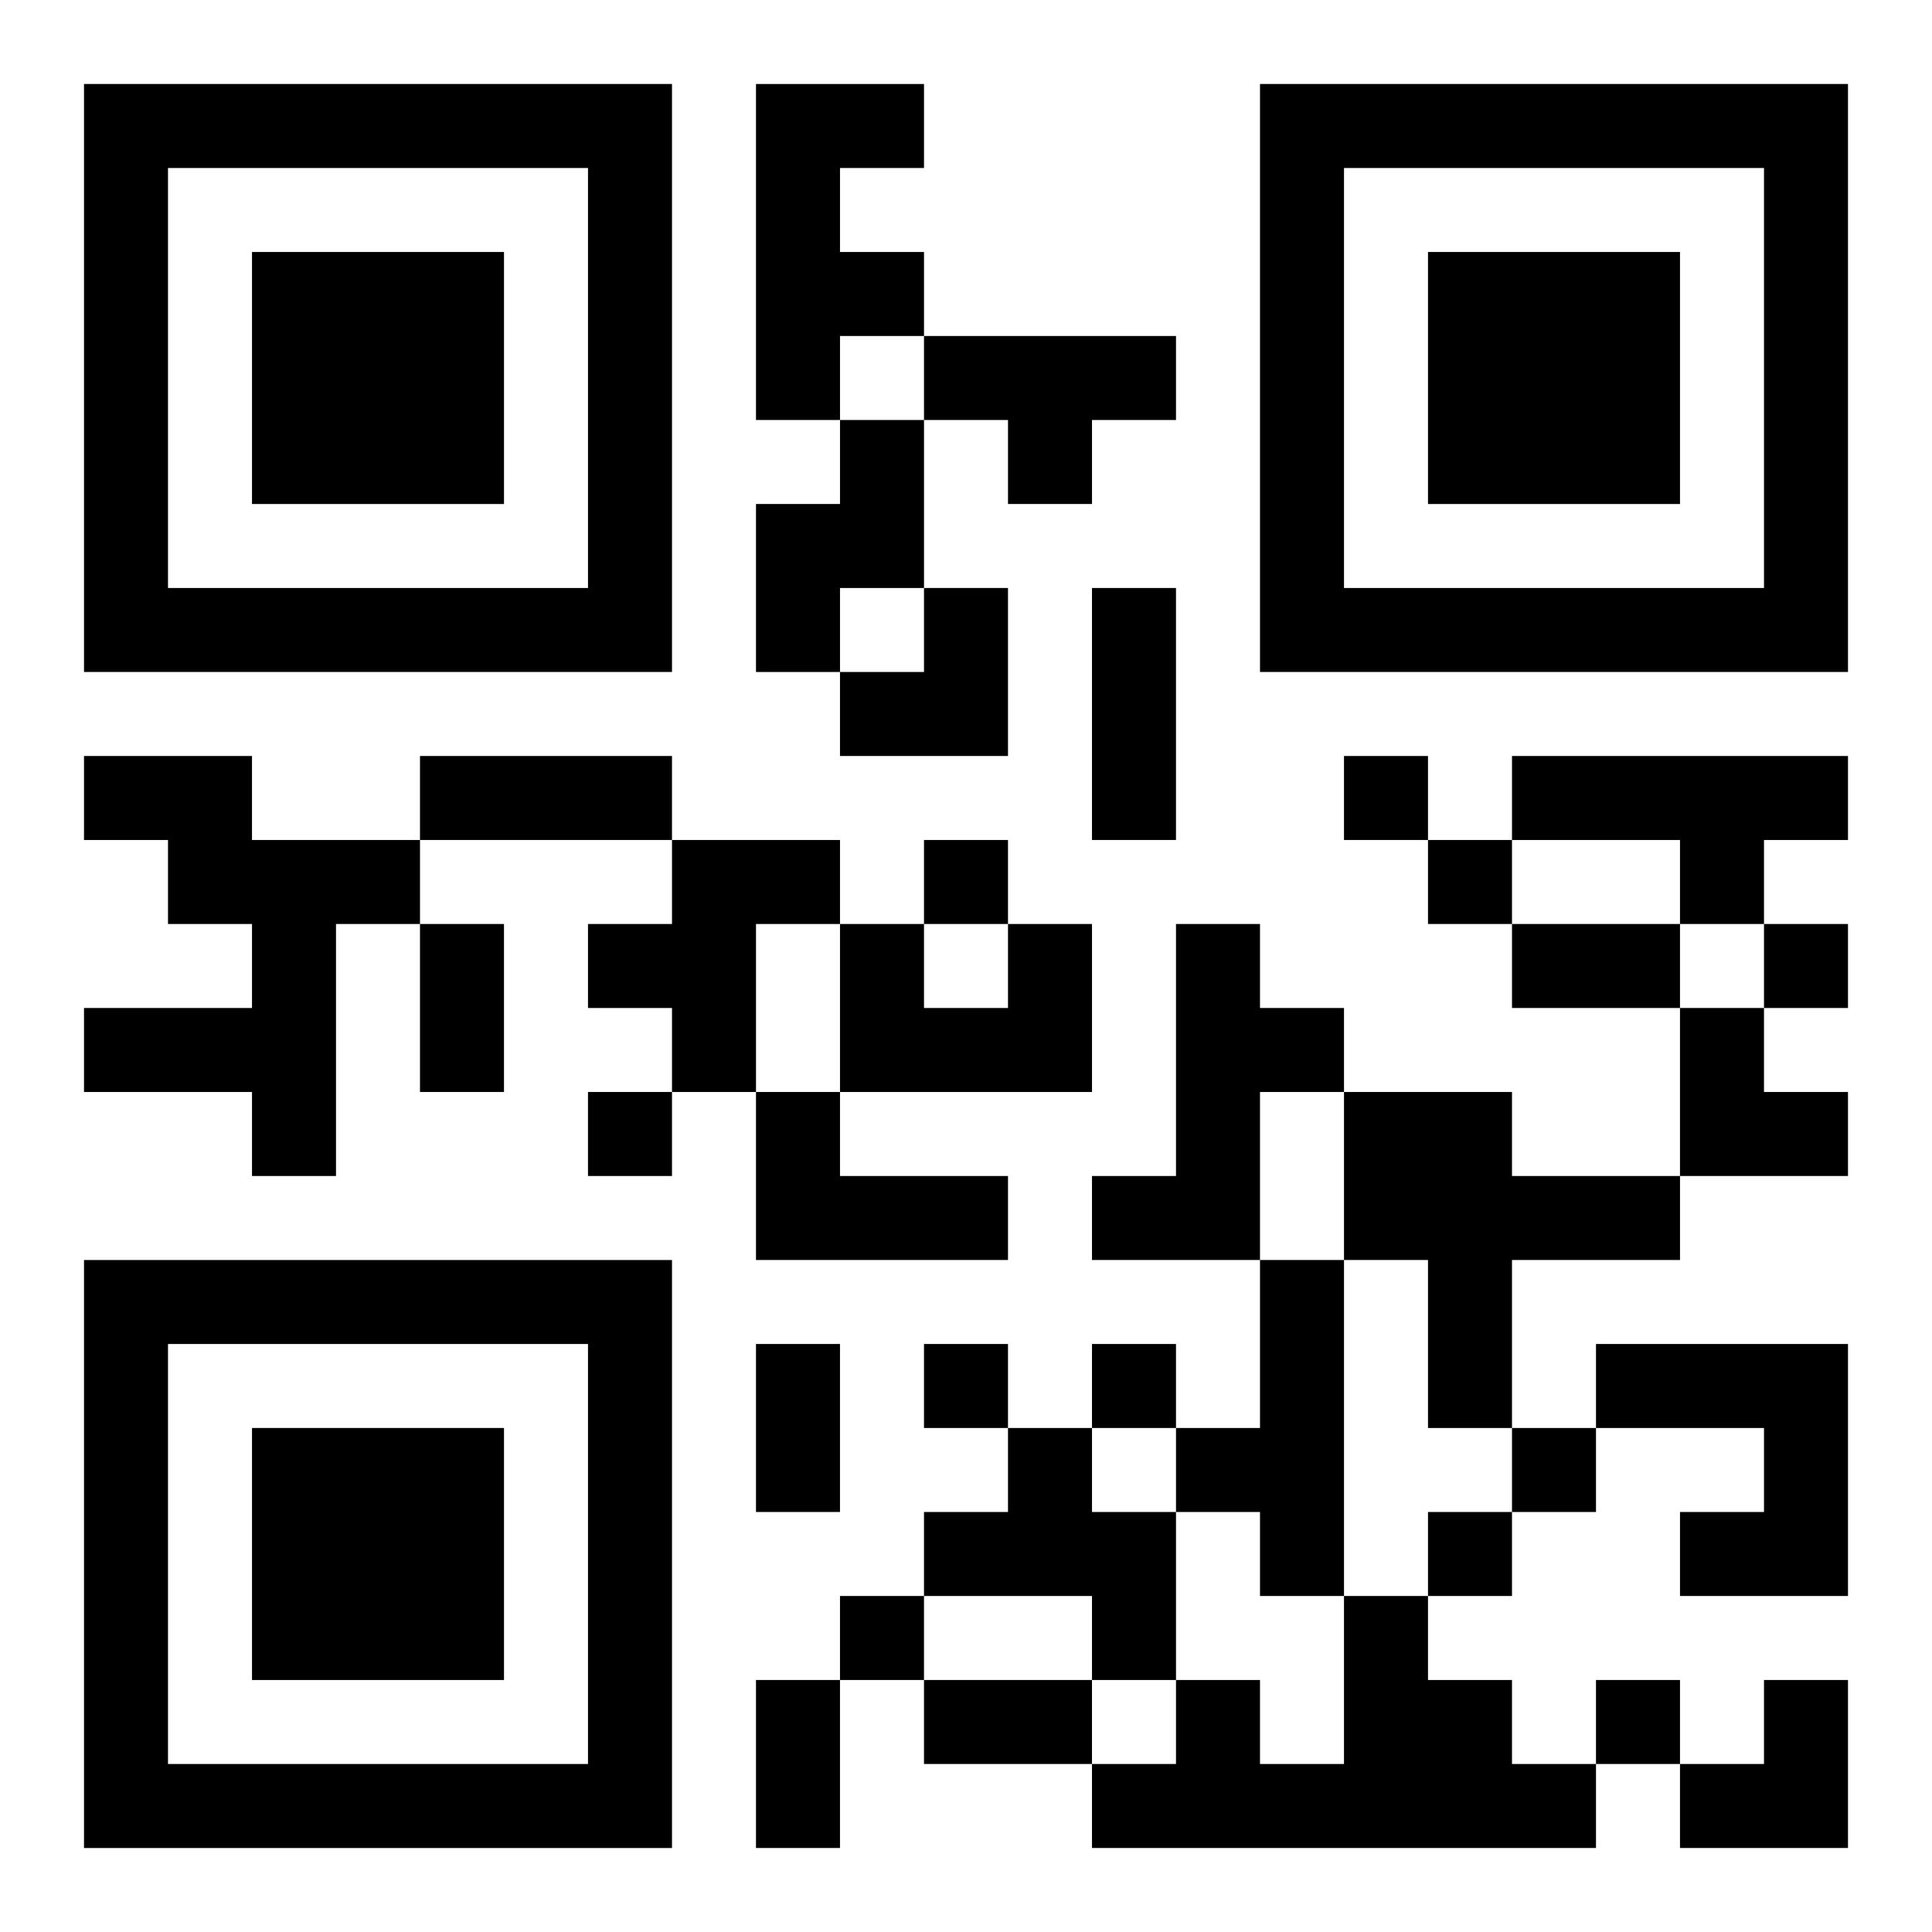
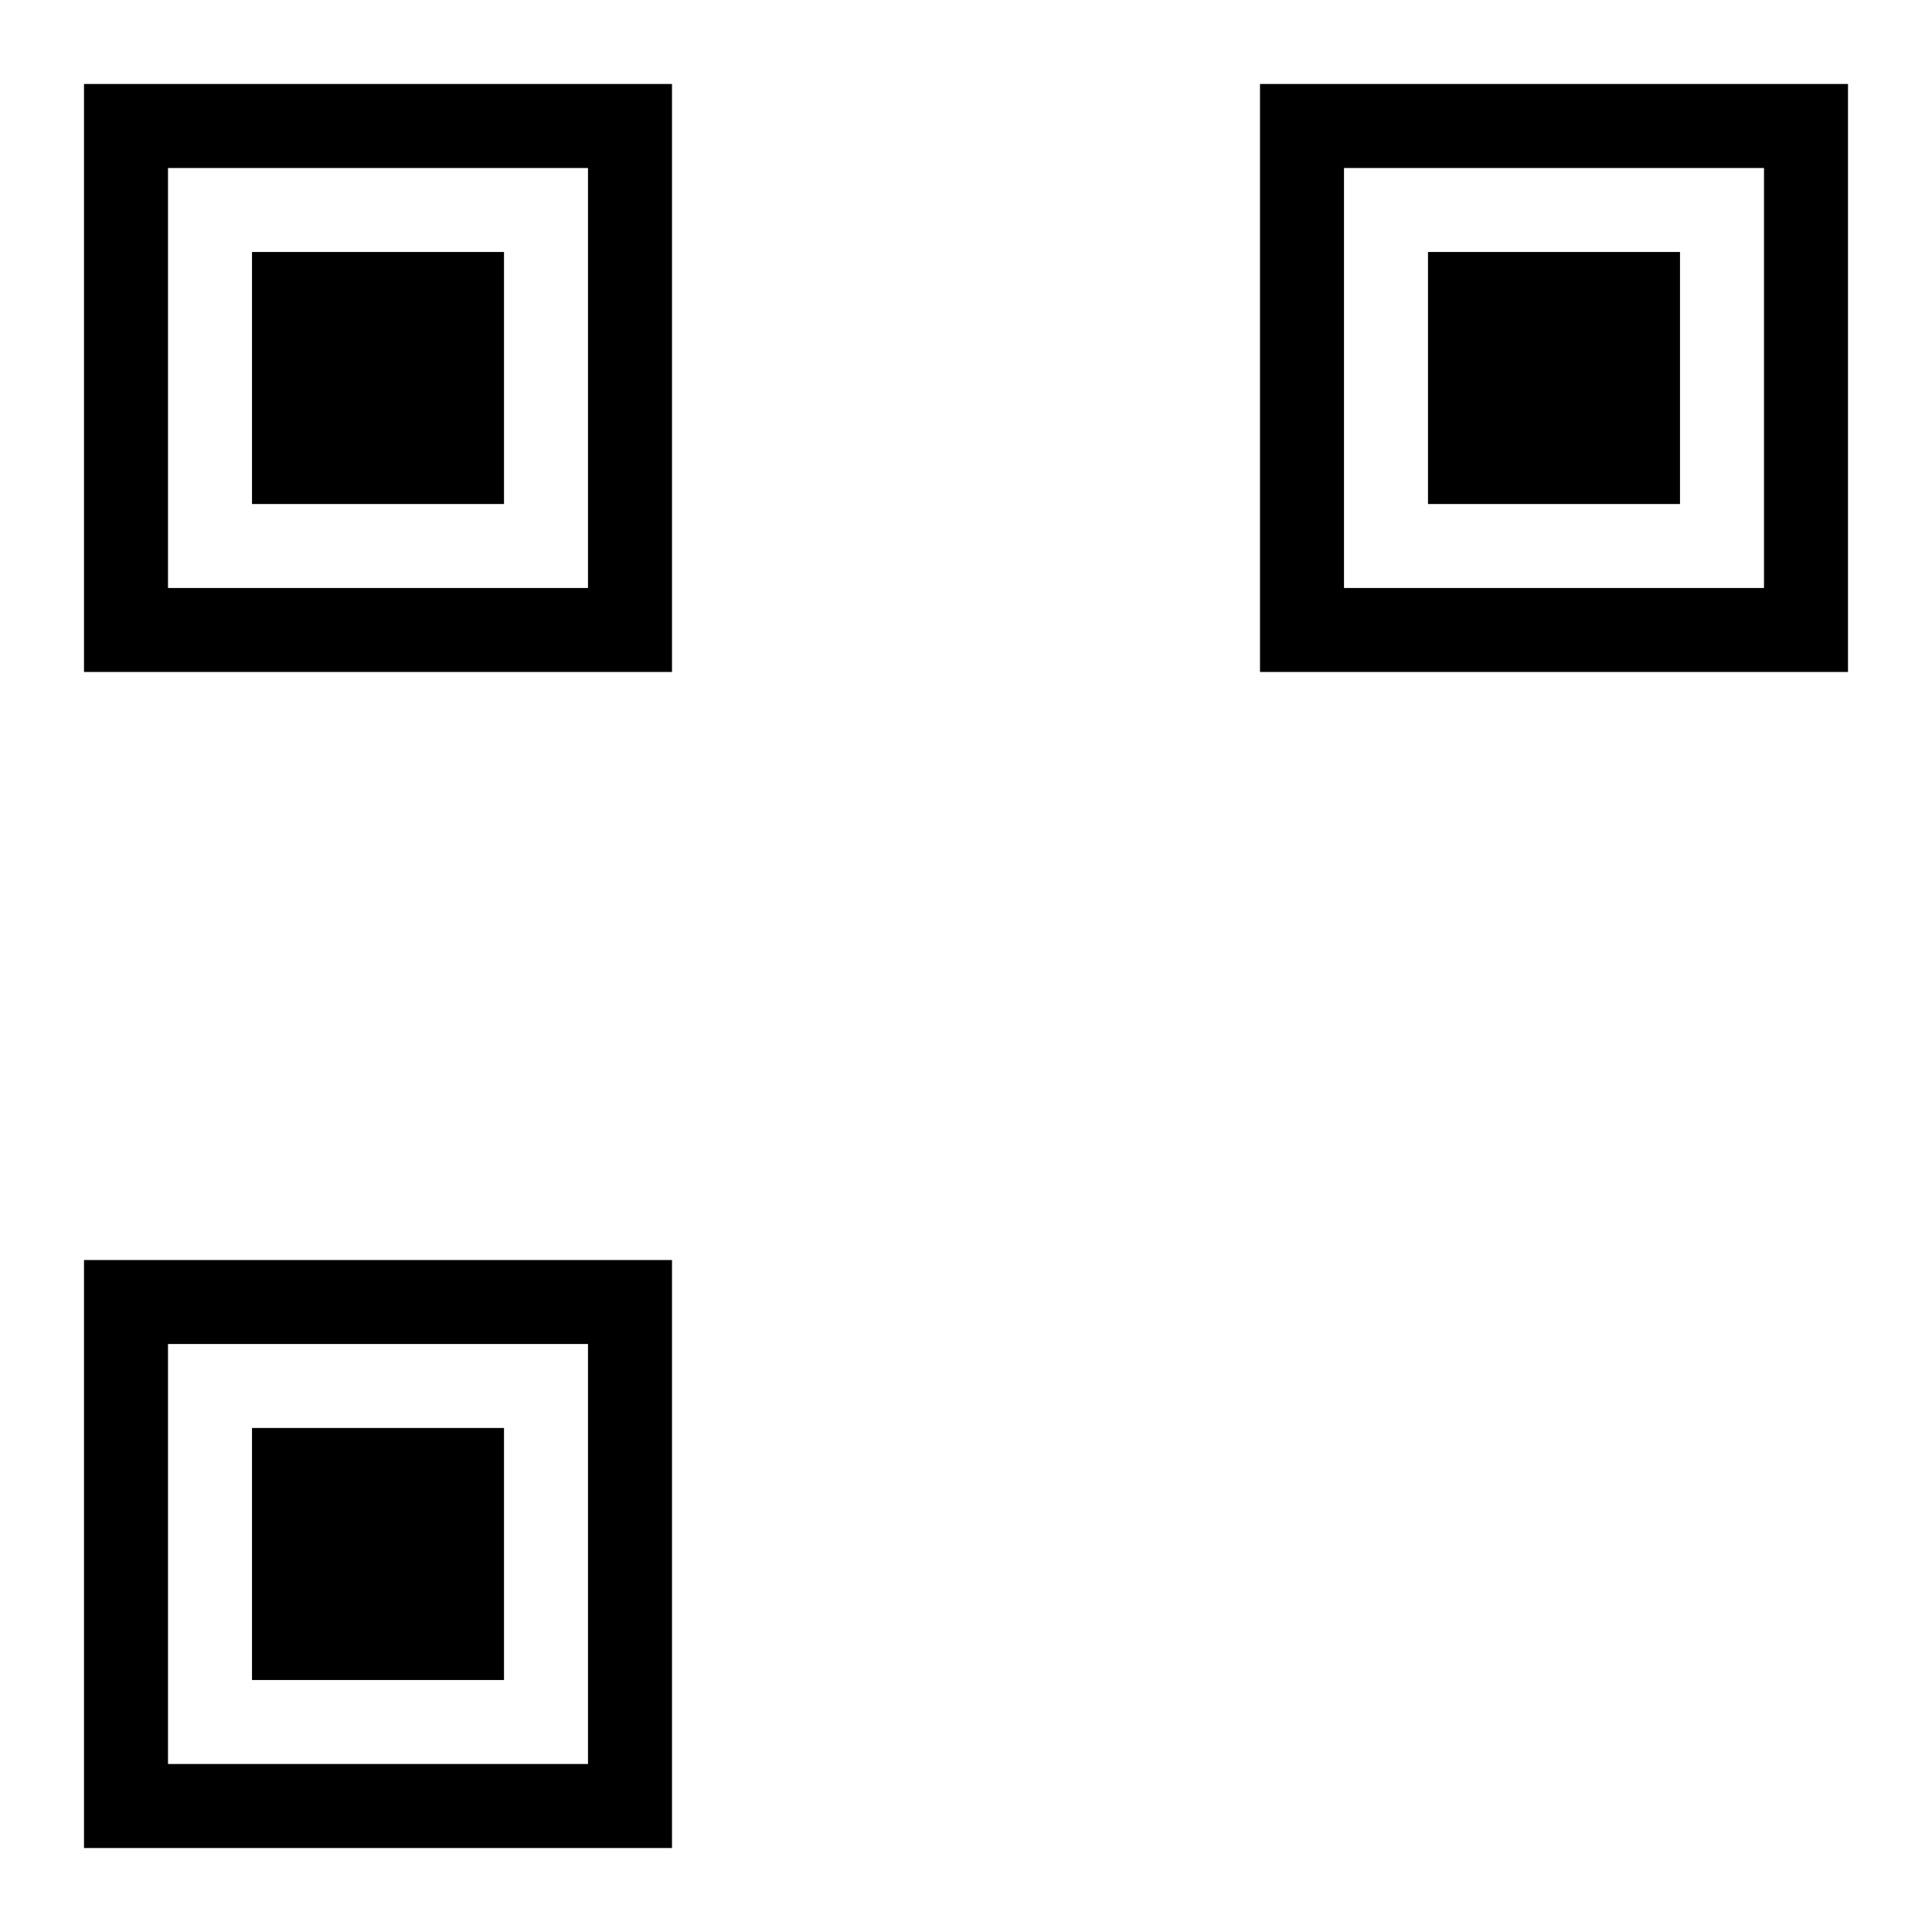
<svg xmlns="http://www.w3.org/2000/svg" xmlns:xlink="http://www.w3.org/1999/xlink" width="250" height="250" baseProfile="full" version="1.1" viewBox="-1 -1 23 23">
  <symbol id="a">
    <path d="m0 7v7h7v-7h-7zm1 1h5v5h-5v-5zm1 1v3h3v-3h-3z" />
  </symbol>
  <use y="-7" xlink:href="#a" />
  <use y="7" xlink:href="#a" />
  <use x="14" y="-7" xlink:href="#a" />
-   <path d="m8 0h2v1h-1v1h1v1h-1v1h-1v-4m2 3h3v1h-1v1h-1v-1h-1v-1m-1 1h1v2h-1v1h-1v-2h1v-1m-9 4h2v1h2v1h-1v3h-1v-1h-2v-1h2v-1h-1v-1h-1v-1m17 0h4v1h-1v1h-1v-1h-2v-1m-10 1h2v1h-1v2h-1v-1h-1v-1h1v-1m4 1h1v2h-3v-2h1v1h1v-1m2 0h1v1h1v1h-1v2h-2v-1h1v-3m-5 2h1v1h2v1h-3v-2m7 0h2v1h2v1h-2v2h-1v-2h-1v-2m-1 2h1v4h-1v-1h-1v-1h1v-2m4 1h3v3h-2v-1h1v-1h-2v-1m-7 1h1v1h1v2h-1v-1h-2v-1h1v-1m4 2h1v1h1v1h1v1h-6v-1h1v-1h1v1h1v-2m0-10v1h1v-1h-1m-5 1v1h1v-1h-1m6 0v1h1v-1h-1m4 1v1h1v-1h-1m-14 2v1h1v-1h-1m4 3v1h1v-1h-1m2 0v1h1v-1h-1m5 1v1h1v-1h-1m-1 1v1h1v-1h-1m-7 1v1h1v-1h-1m9 1v1h1v-1h-1m-6-13h1v3h-1v-3m-8 2h3v1h-3v-1m0 2h1v2h-1v-2m13 0h2v1h-2v-1m-9 5h1v2h-1v-2m0 4h1v2h-1v-2m2 0h2v1h-2v-1m-1-13m1 0h1v2h-2v-1h1zm9 5h1v1h1v1h-2zm0 8m1 0h1v2h-2v-1h1z" />
</svg>